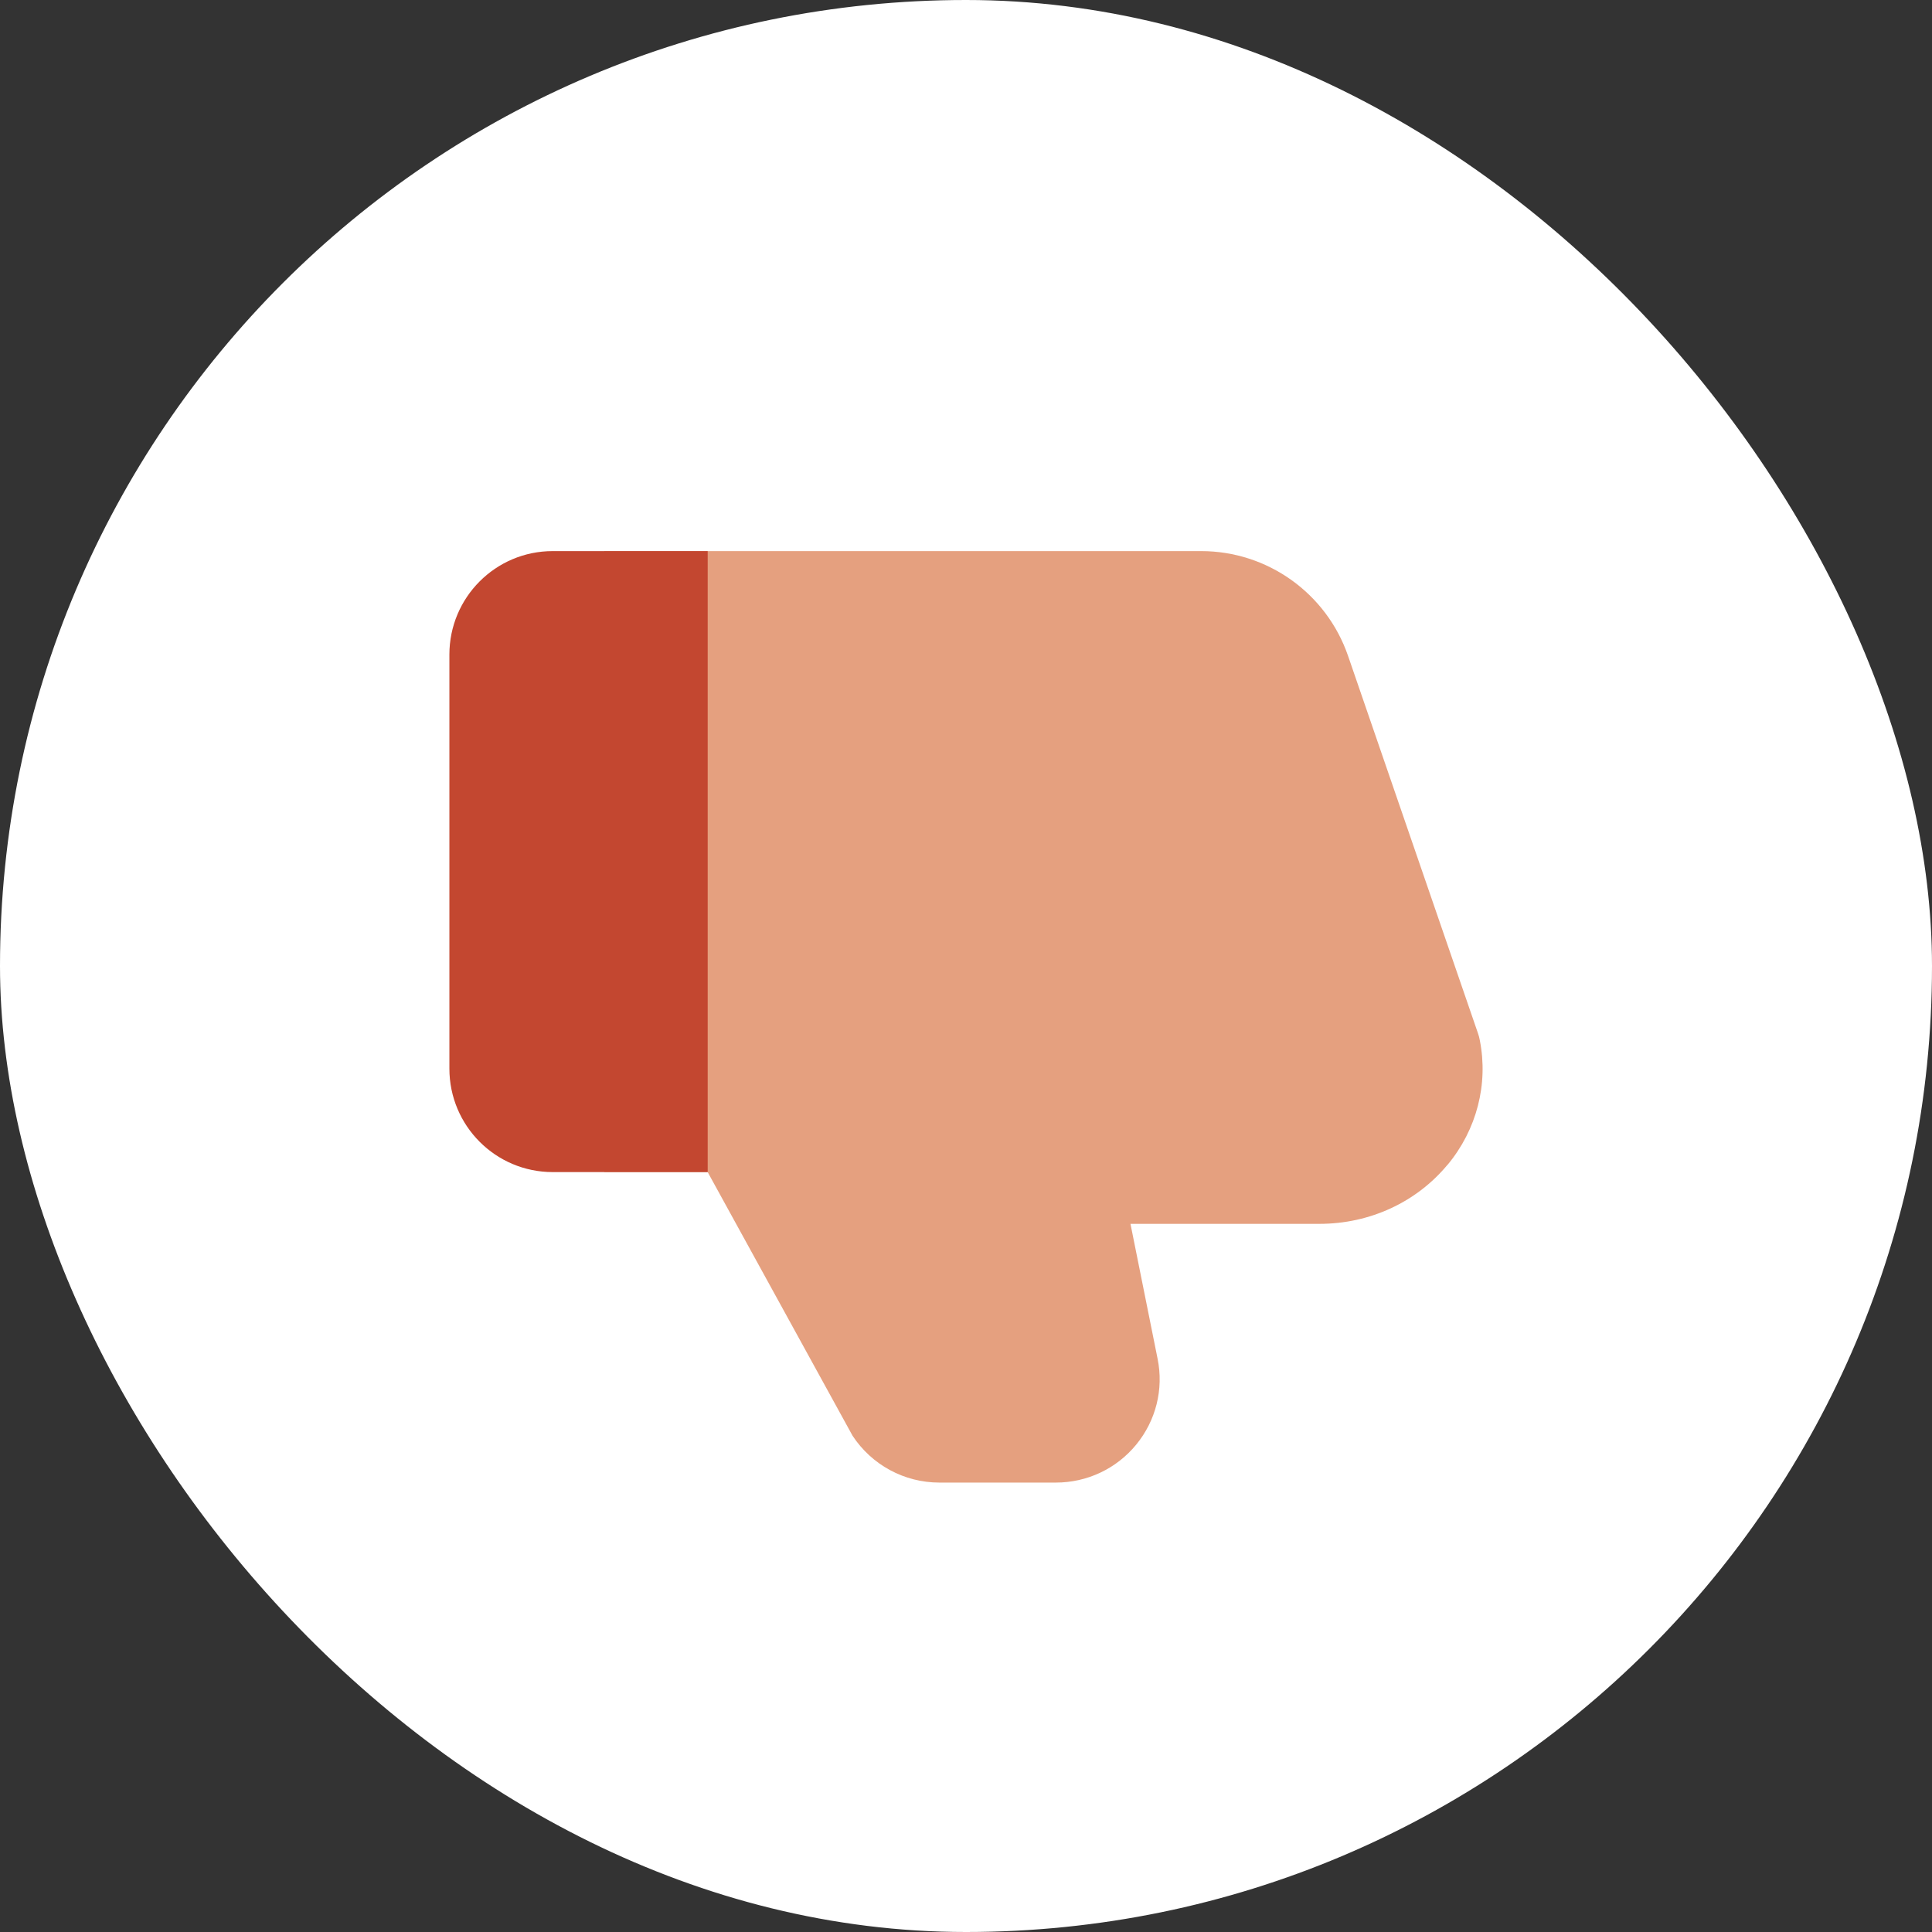
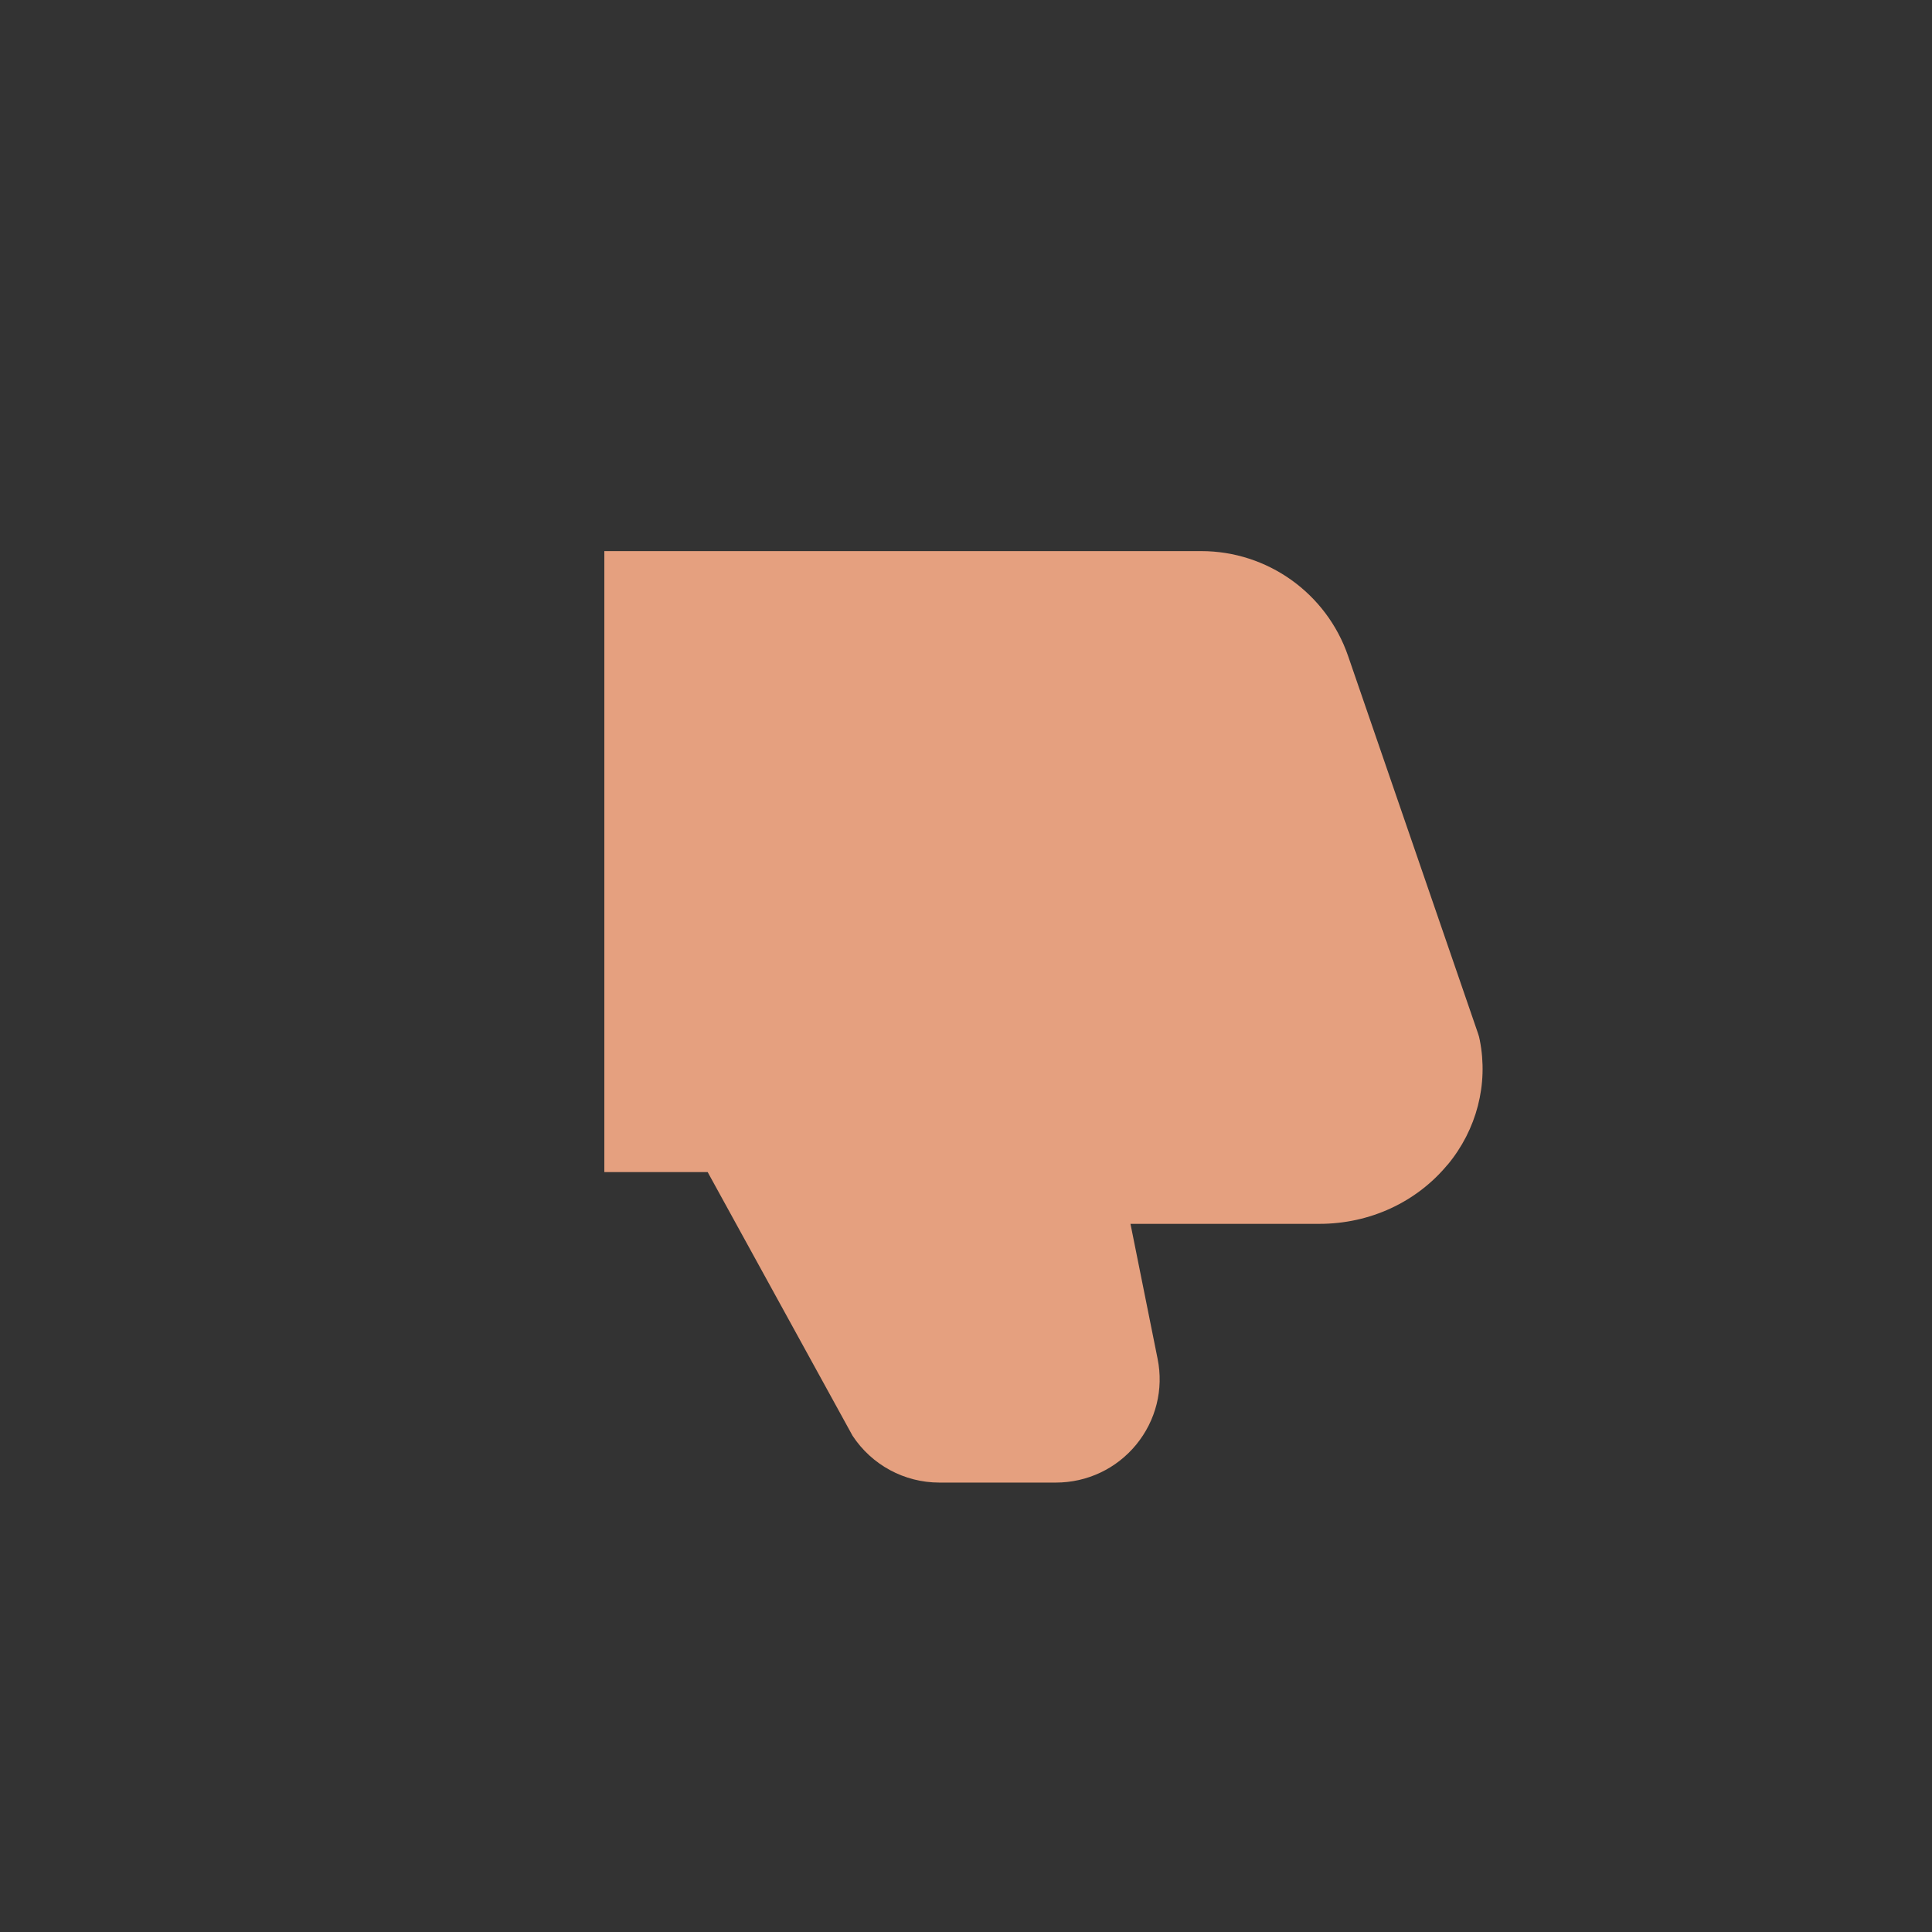
<svg xmlns="http://www.w3.org/2000/svg" width="76" height="76" viewBox="0 0 76 76" fill="none">
  <rect x="0" y="0" width="76" height="76" fill="#333333" stroke="none" />
-   <rect width="76" height="76" rx="38" fill="white" />
  <g clip-path="url(#clip0_10802_19721)">
    <path d="M56.947 45.812C55.723 47.293 53.884 48.143 51.903 48.143H44.47L45.537 53.451C45.781 54.652 45.471 55.884 44.694 56.83C43.917 57.777 42.763 58.321 41.534 58.321H36.952C35.575 58.321 34.295 57.629 33.538 56.479L27.838 46.107H23.773V21.679H47.254C49.861 21.679 52.182 23.338 53.031 25.806L58.141 40.651C58.172 40.738 58.197 40.83 58.212 40.921C58.553 42.651 58.09 44.438 56.947 45.817V45.812Z" fill="#E5A07F" />
-     <path d="M27.839 46.107H21.742C19.497 46.107 17.678 44.285 17.678 42.036V25.75C17.678 23.501 19.497 21.679 21.742 21.679H27.839V46.107Z" fill="#C34730" />
  </g>
  <defs>
    <clipPath id="clip0_10802_19721">
      <rect width="42" height="38" fill="white" transform="matrix(1 0 0 -1 17 59)" />
    </clipPath>
  </defs>
</svg>